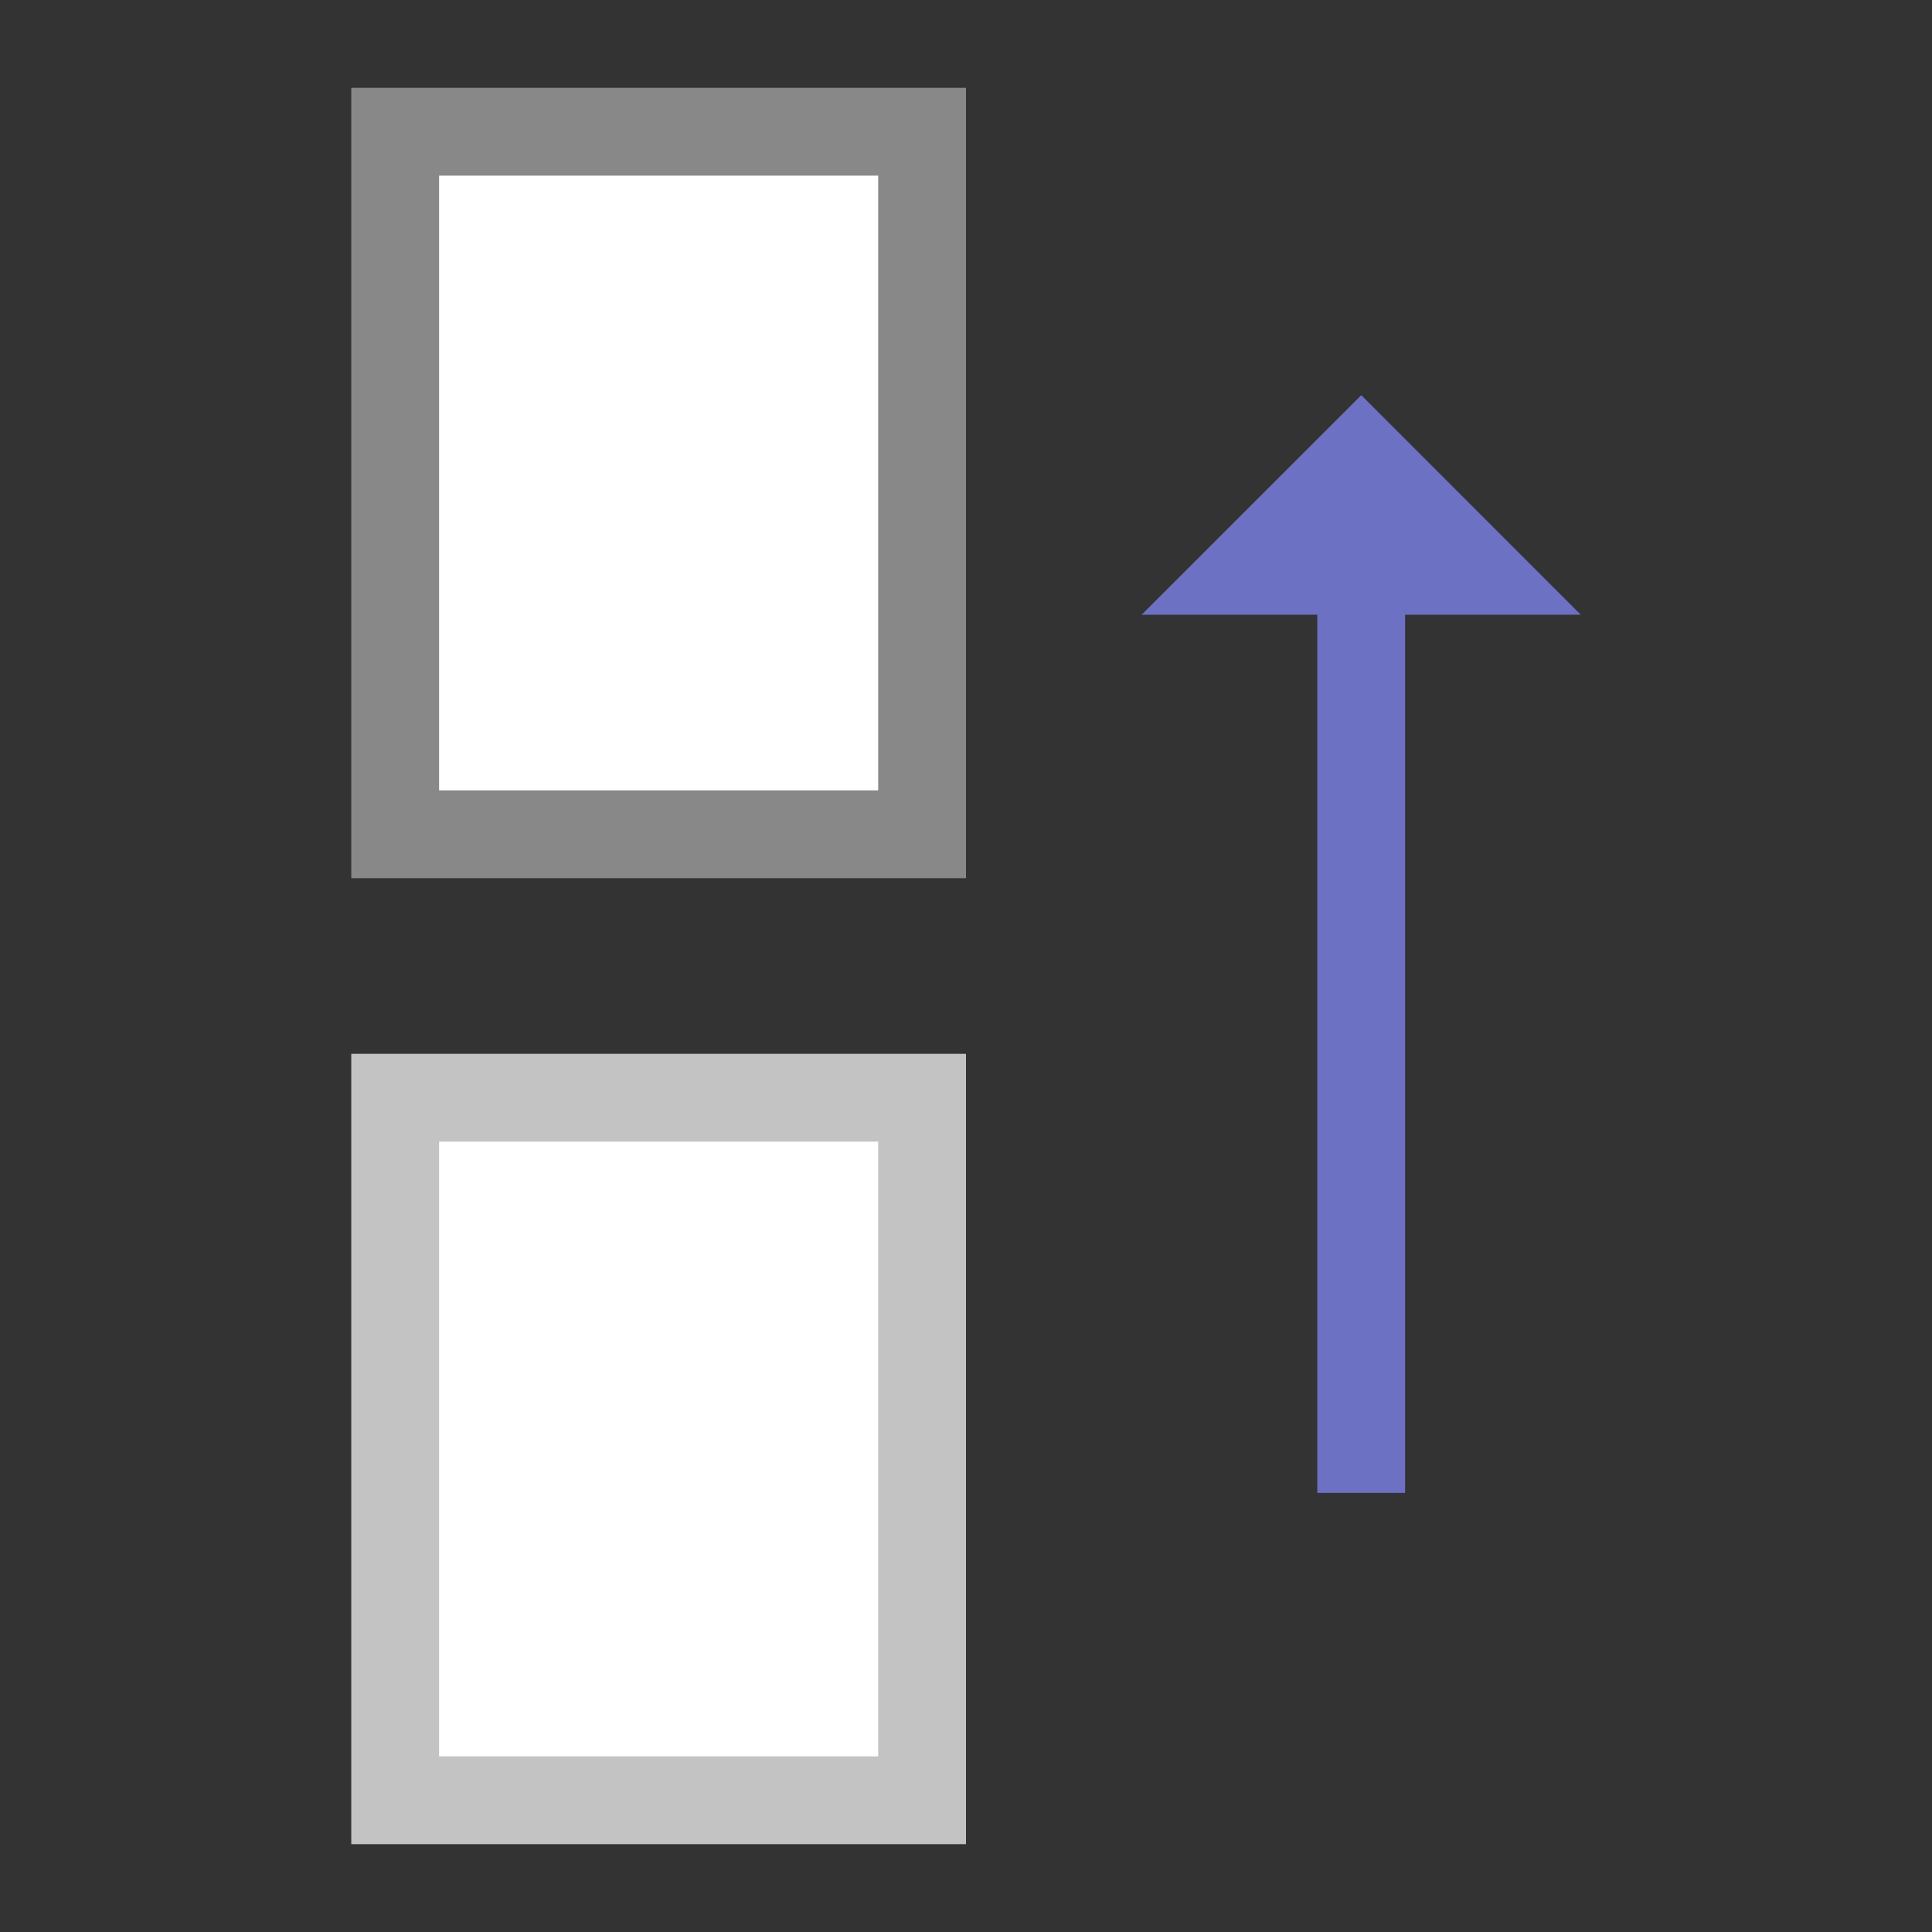
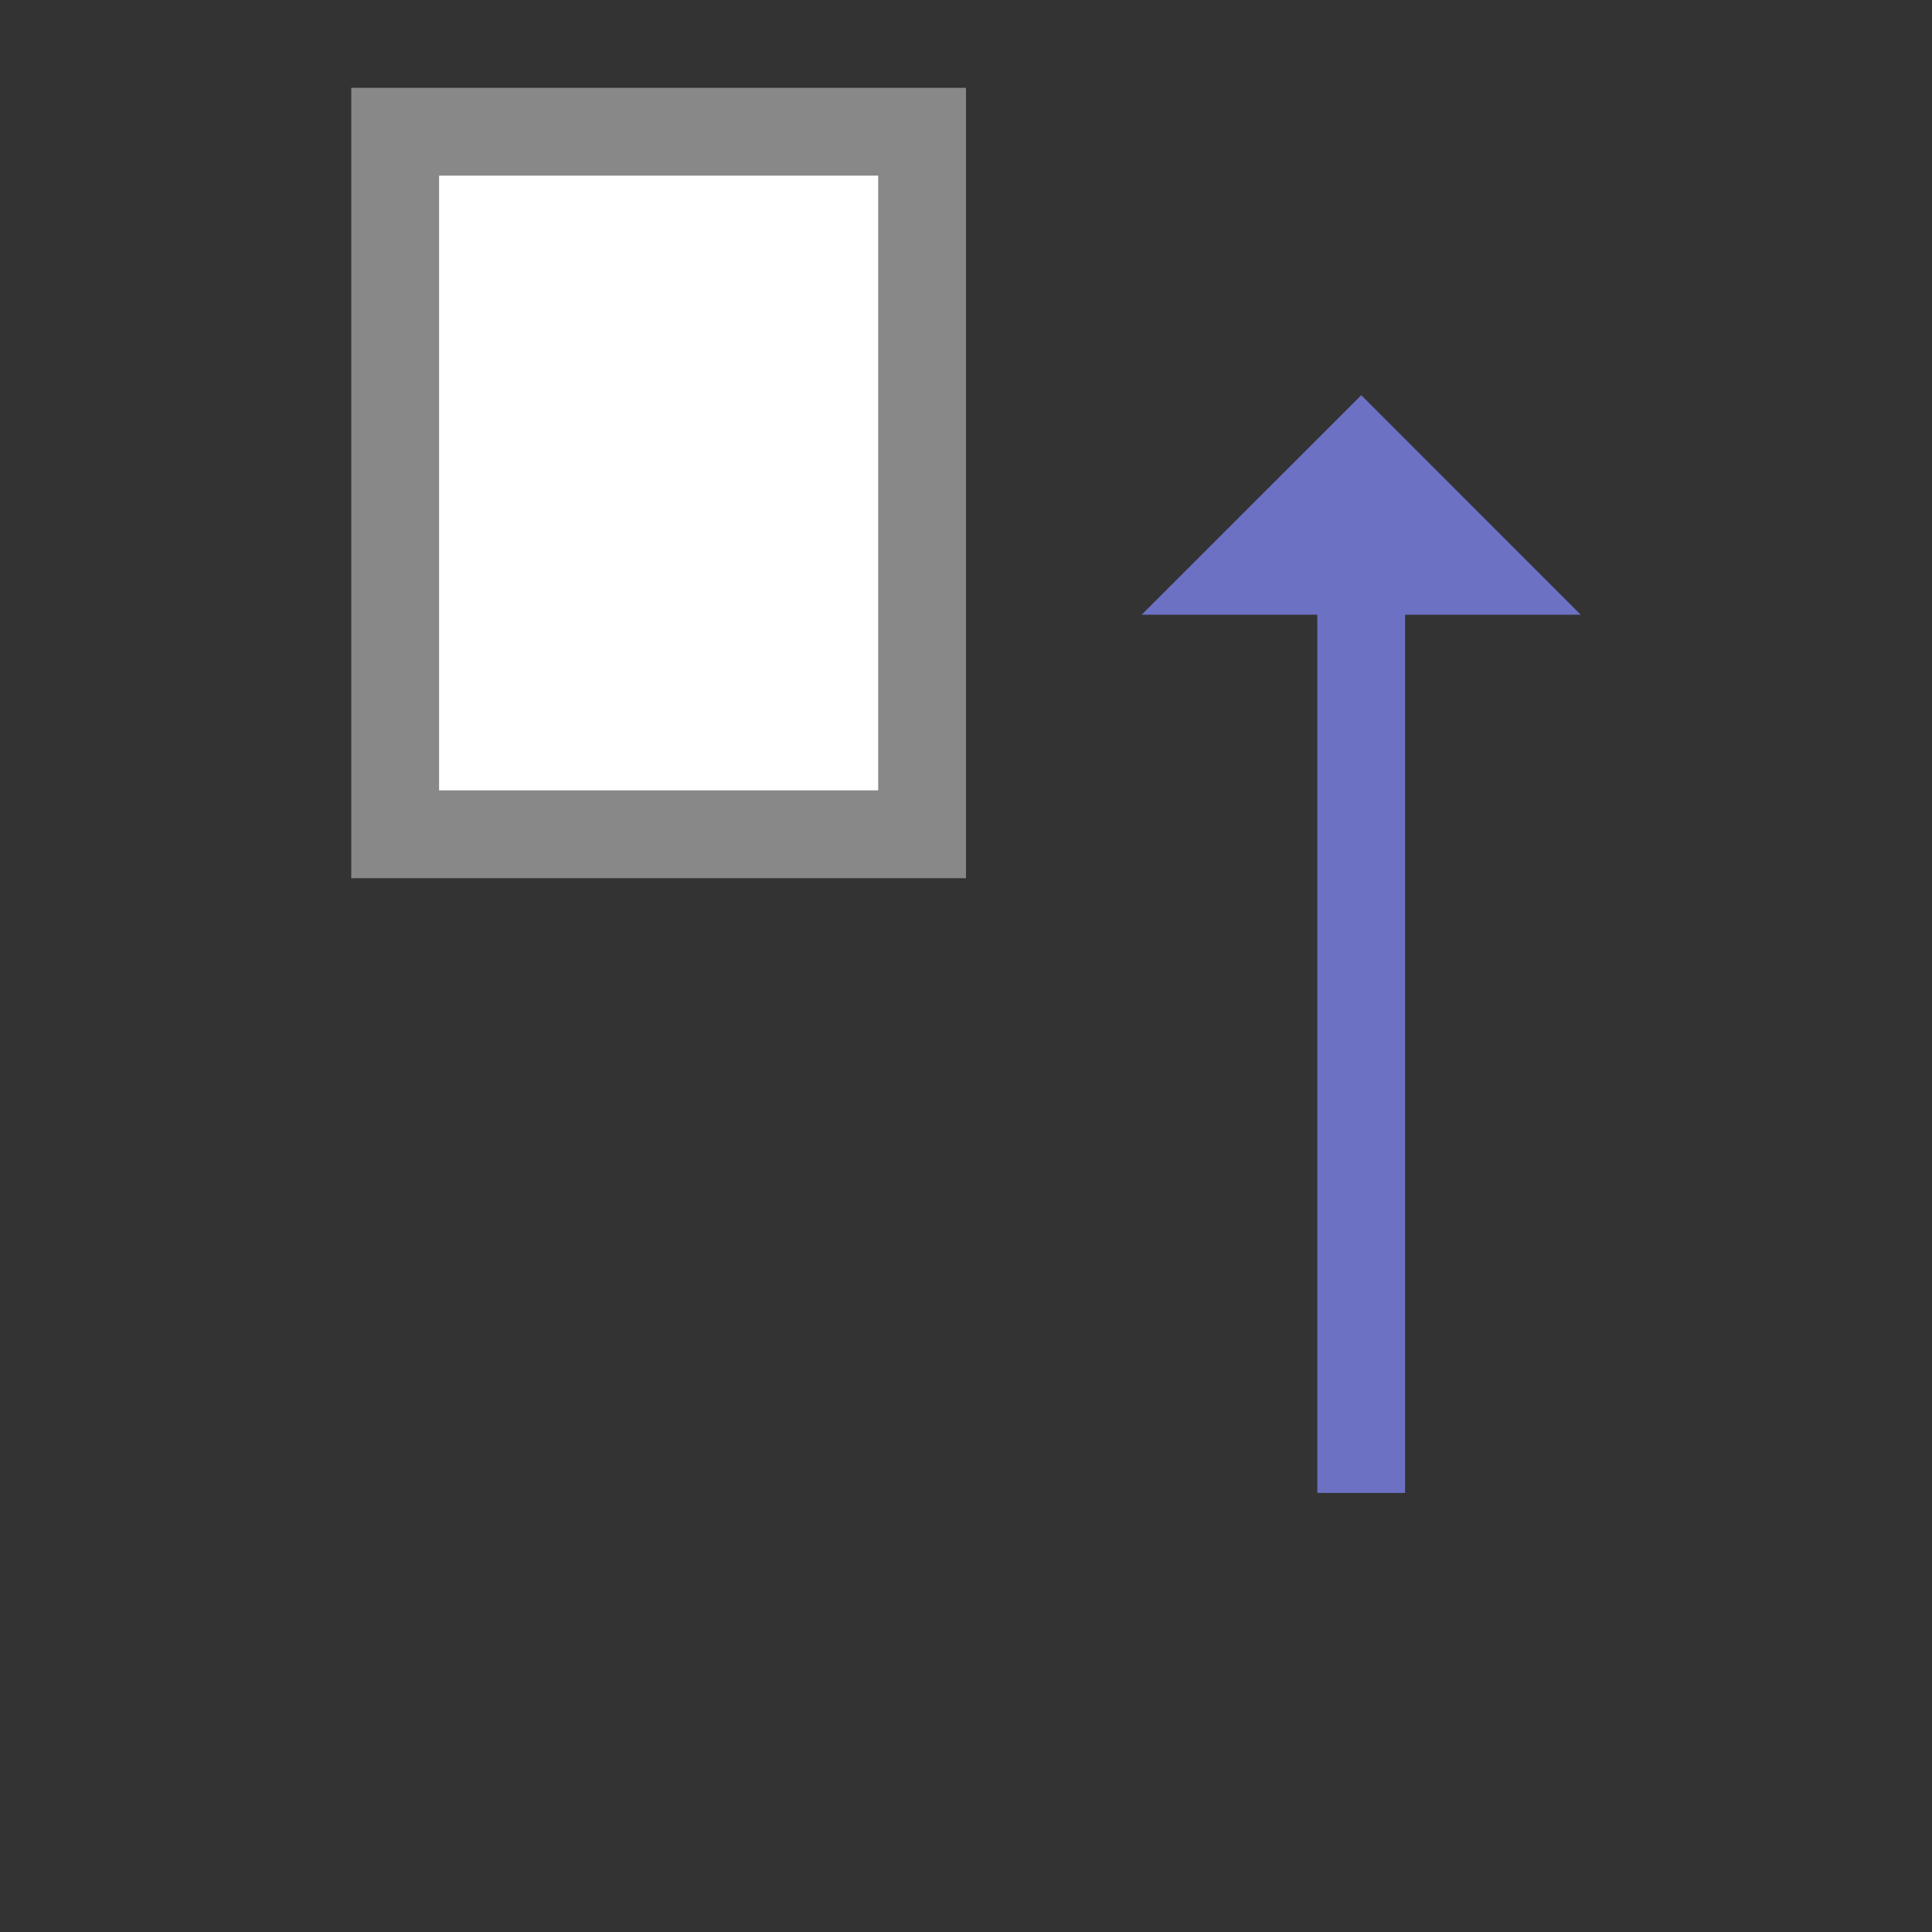
<svg xmlns="http://www.w3.org/2000/svg" viewBox="0 0 22 22">
  <rect x="0" y="0" width="22" height="22" fill="#333333" stroke="none" />
-   <rect style="stroke-dasharray:none;stroke-opacity:1;fill:#fff;opacity:1;stroke-miterlimit:23.7;fill-opacity:1;stroke:#c3c3c3;fill-rule:nonzero;stroke-linecap:butt;stroke-linejoin:miter;stroke-width:1;stroke-dashoffset:0" y="12.5" x="4.5" width="6" height="8" />
  <rect style="stroke-dasharray:none;stroke-opacity:1;fill:#fff;opacity:1;stroke-miterlimit:23.7;fill-opacity:1;stroke:#888;fill-rule:nonzero;stroke-linecap:butt;stroke-linejoin:miter;stroke-width:1;stroke-dashoffset:0" y="1.5" x="4.5" width="6" height="8" />
  <path style="stroke-opacity:1;fill:none;stroke:#6c71c4;stroke-linecap:butt;stroke-linejoin:miter;stroke-width:1" d="m 15.5 17 0 -12" />
  <path style="fill:#6c71c4;fill-opacity:1;stroke:none;fill-rule:evenodd" d="m 13 7 2.501 -2.5 2.499 2.5 z" />
</svg>